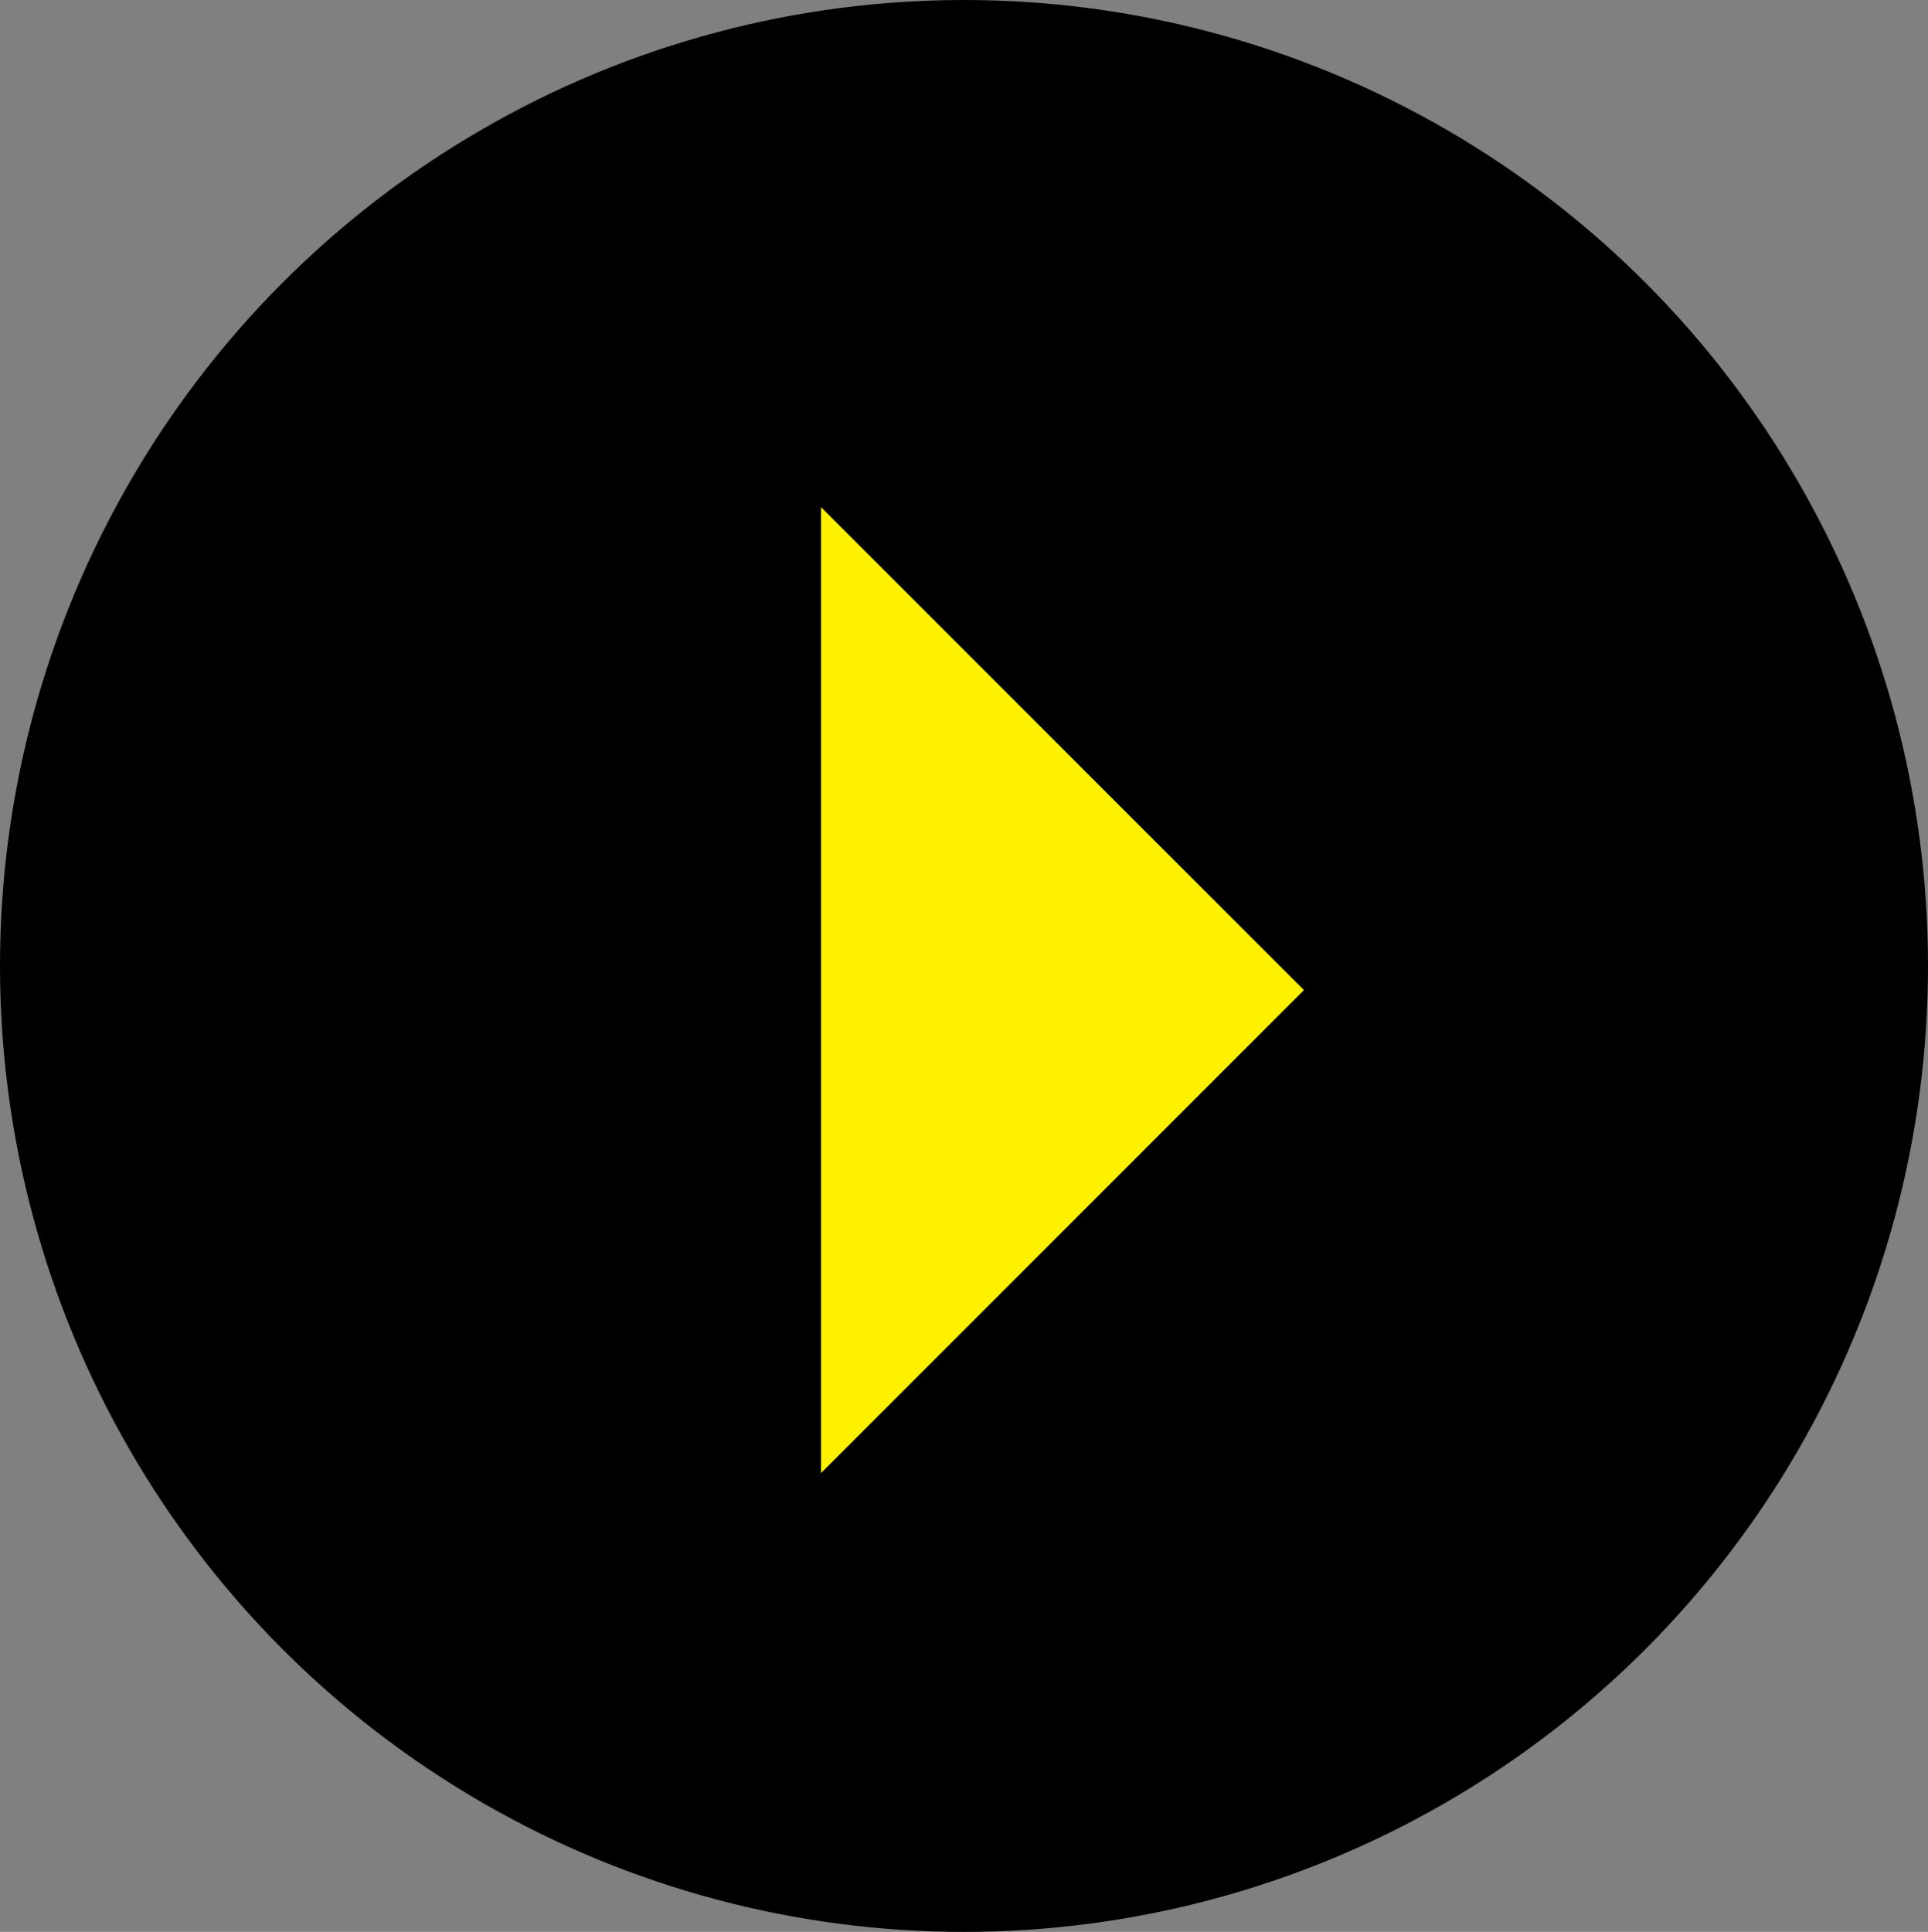
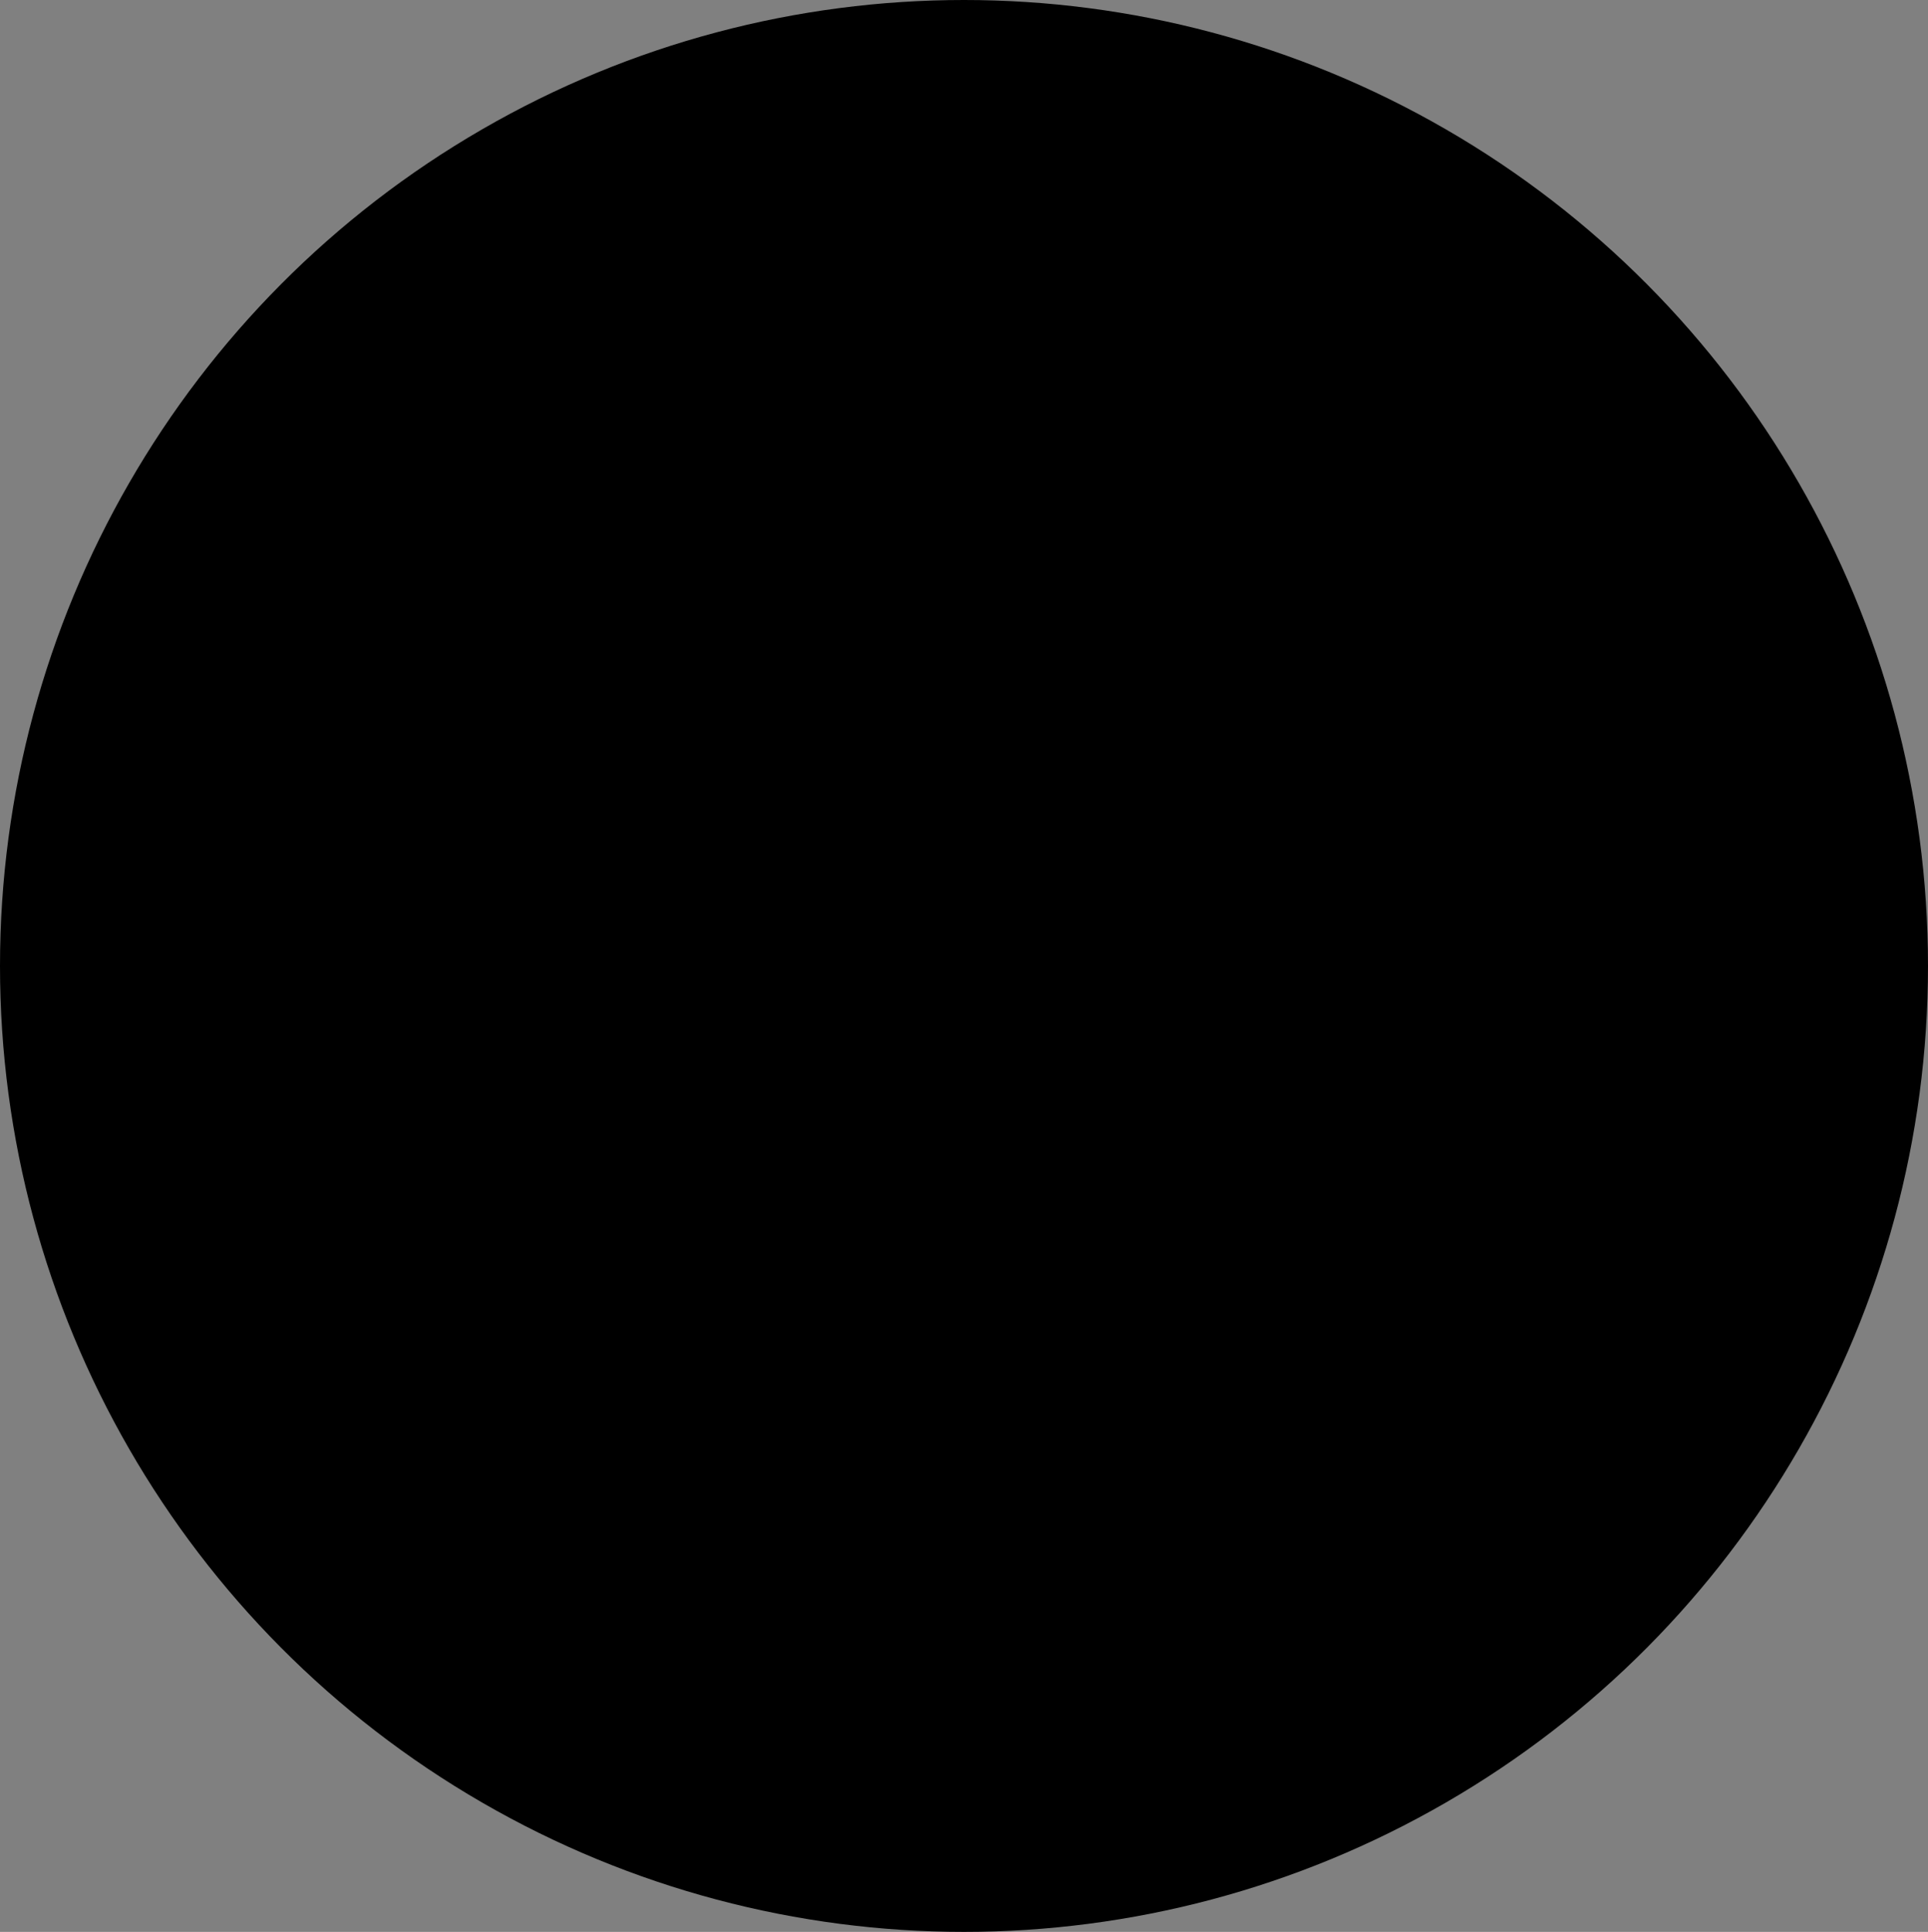
<svg xmlns="http://www.w3.org/2000/svg" width="36" height="36.07" viewBox="0 0 36 36.07">
  <rect x="0" y="0" width="36" height="36.07" fill="#808080" stroke="none" />
  <g id="Group_153" data-name="Group 153" transform="translate(0 0)">
    <ellipse id="Ellipse_2" data-name="Ellipse 2" cx="18" cy="18.035" rx="18" ry="18.035" transform="translate(0 0)" />
-     <path id="Path_169" data-name="Path 169" d="M2694,2280v18.035l9.017-9.018Z" transform="translate(-2678.67 -2270.531)" fill="#fff200" />
  </g>
</svg>